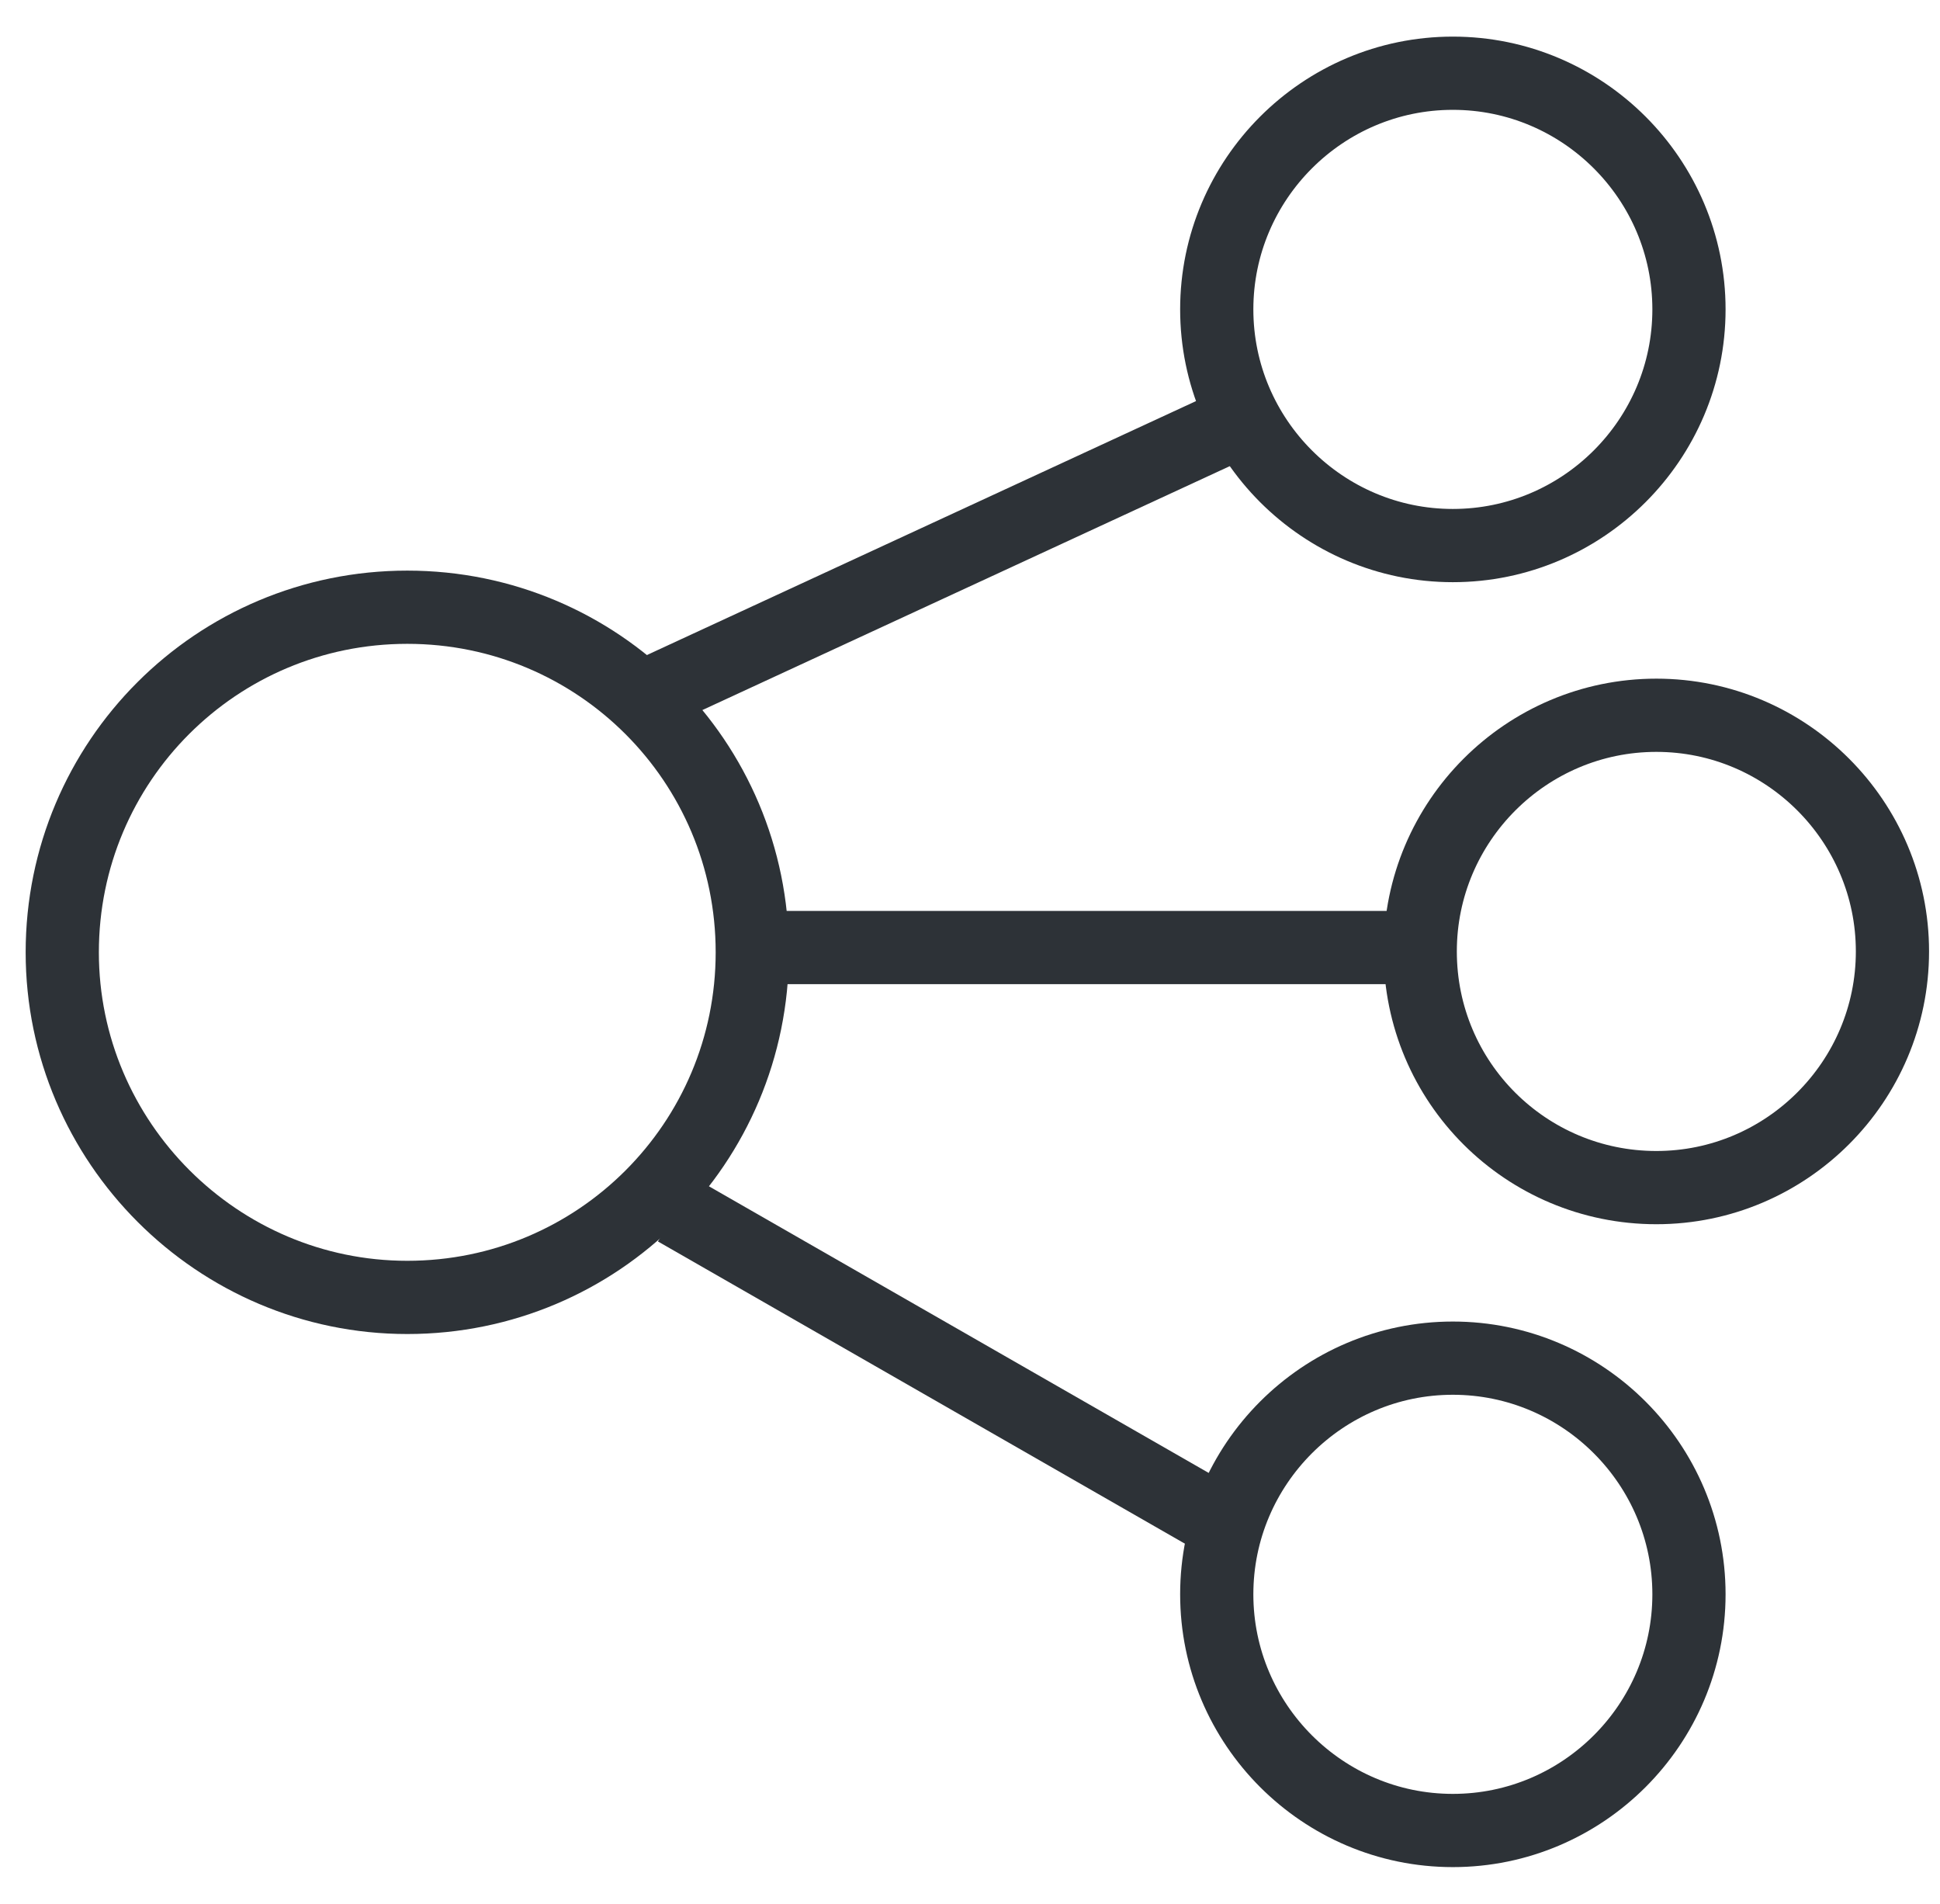
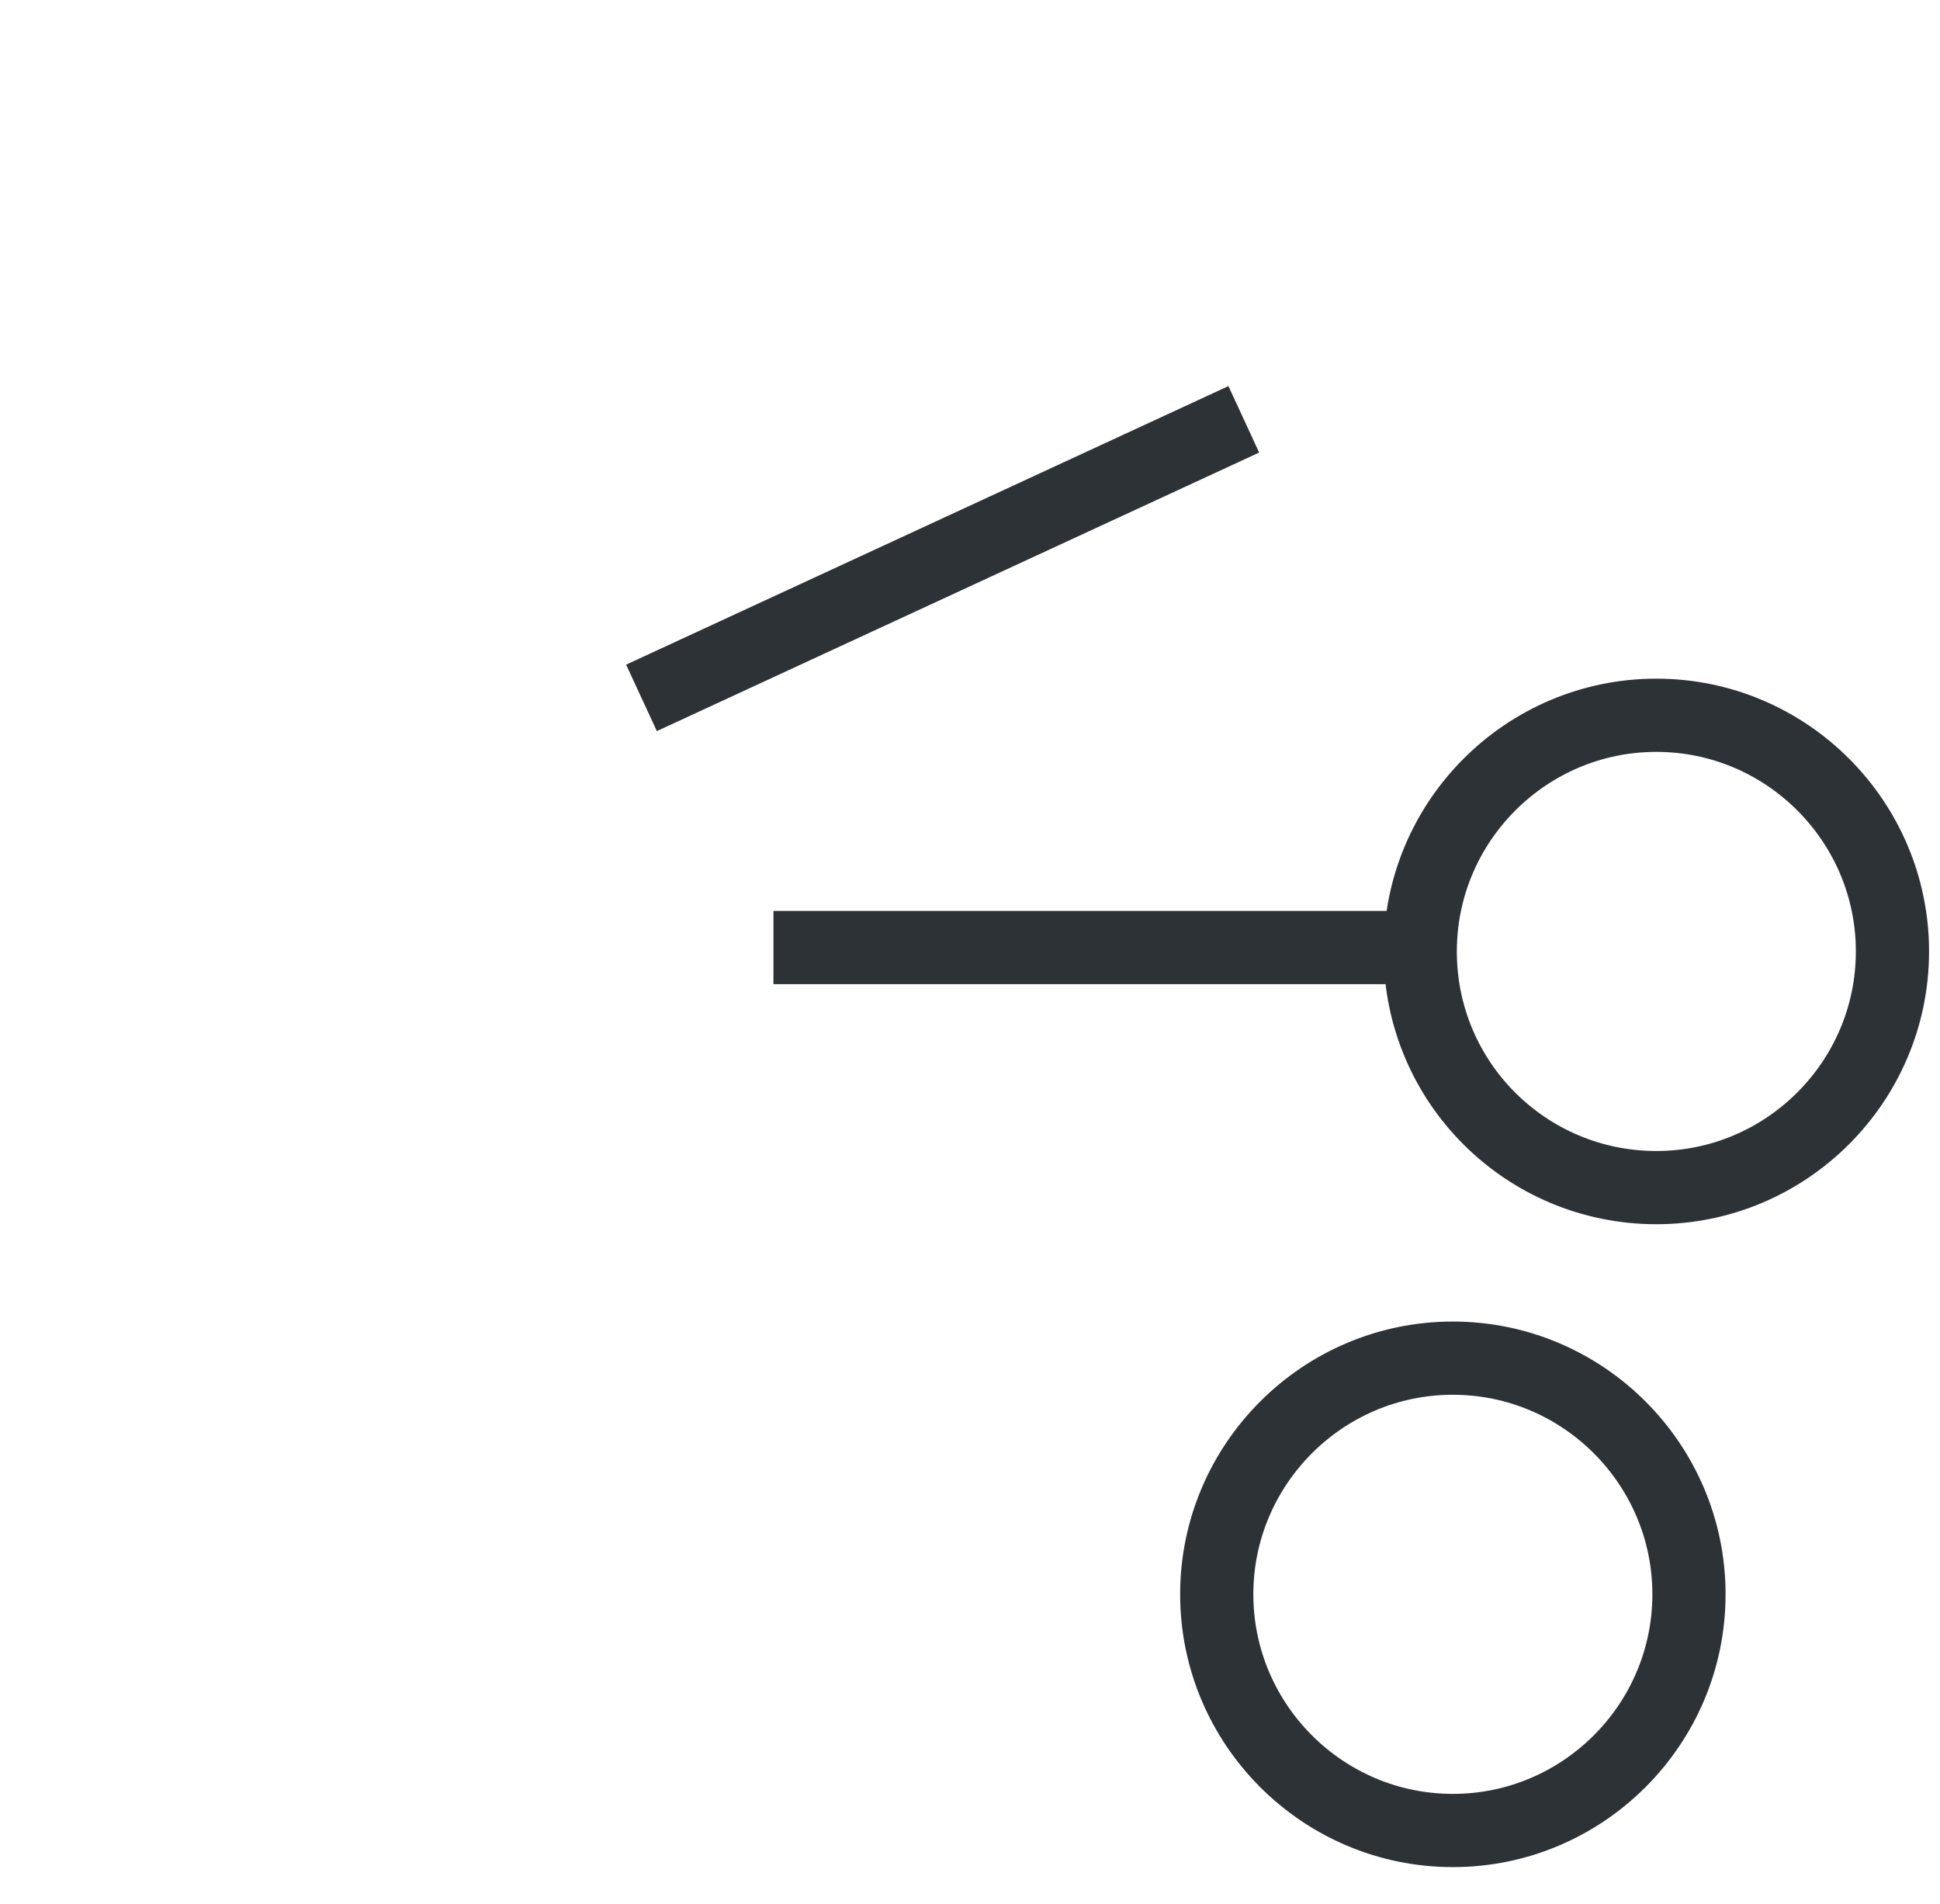
<svg xmlns="http://www.w3.org/2000/svg" width="53" height="52" viewBox="0 0 53 52" fill="none">
-   <path d="M11.127 35.436C16.339 35.436 20.552 31.223 20.552 26.01C20.552 20.797 16.339 16.585 11.127 16.585C5.914 16.585 1.701 20.797 1.701 26.01C1.701 31.197 5.94 35.436 11.127 35.436Z" stroke="#2D3237" stroke-width="2" />
-   <path d="M39.691 14.901C43.246 14.901 46.142 12.005 46.142 8.45C46.142 4.896 43.246 2 39.691 2C36.137 2 33.241 4.896 33.241 8.45C33.241 12.005 36.137 14.901 39.691 14.901Z" stroke="#2D3237" stroke-width="2" />
  <path d="M45.251 32.437C48.805 32.437 51.701 29.541 51.701 25.986C51.701 22.432 48.805 19.536 45.251 19.536C41.696 19.536 38.8 22.432 38.8 25.986C38.8 29.567 41.696 32.437 45.251 32.437Z" stroke="#2D3237" stroke-width="2" />
  <path d="M39.691 49.996C43.246 49.996 46.142 47.1 46.142 43.545C46.142 39.991 43.246 37.095 39.691 37.095C36.137 37.095 33.241 39.991 33.241 43.545C33.241 47.1 36.137 49.996 39.691 49.996Z" stroke="#2D3237" stroke-width="2" />
  <path d="M17.525 19.061L33.98 11.453" stroke="#2D3237" stroke-width="2" />
-   <path d="M18.472 33.04L33.531 41.675" stroke="#2D3237" stroke-width="2" />
  <path d="M21.13 25.88H38.138" stroke="#2D3237" stroke-width="2" />
</svg>